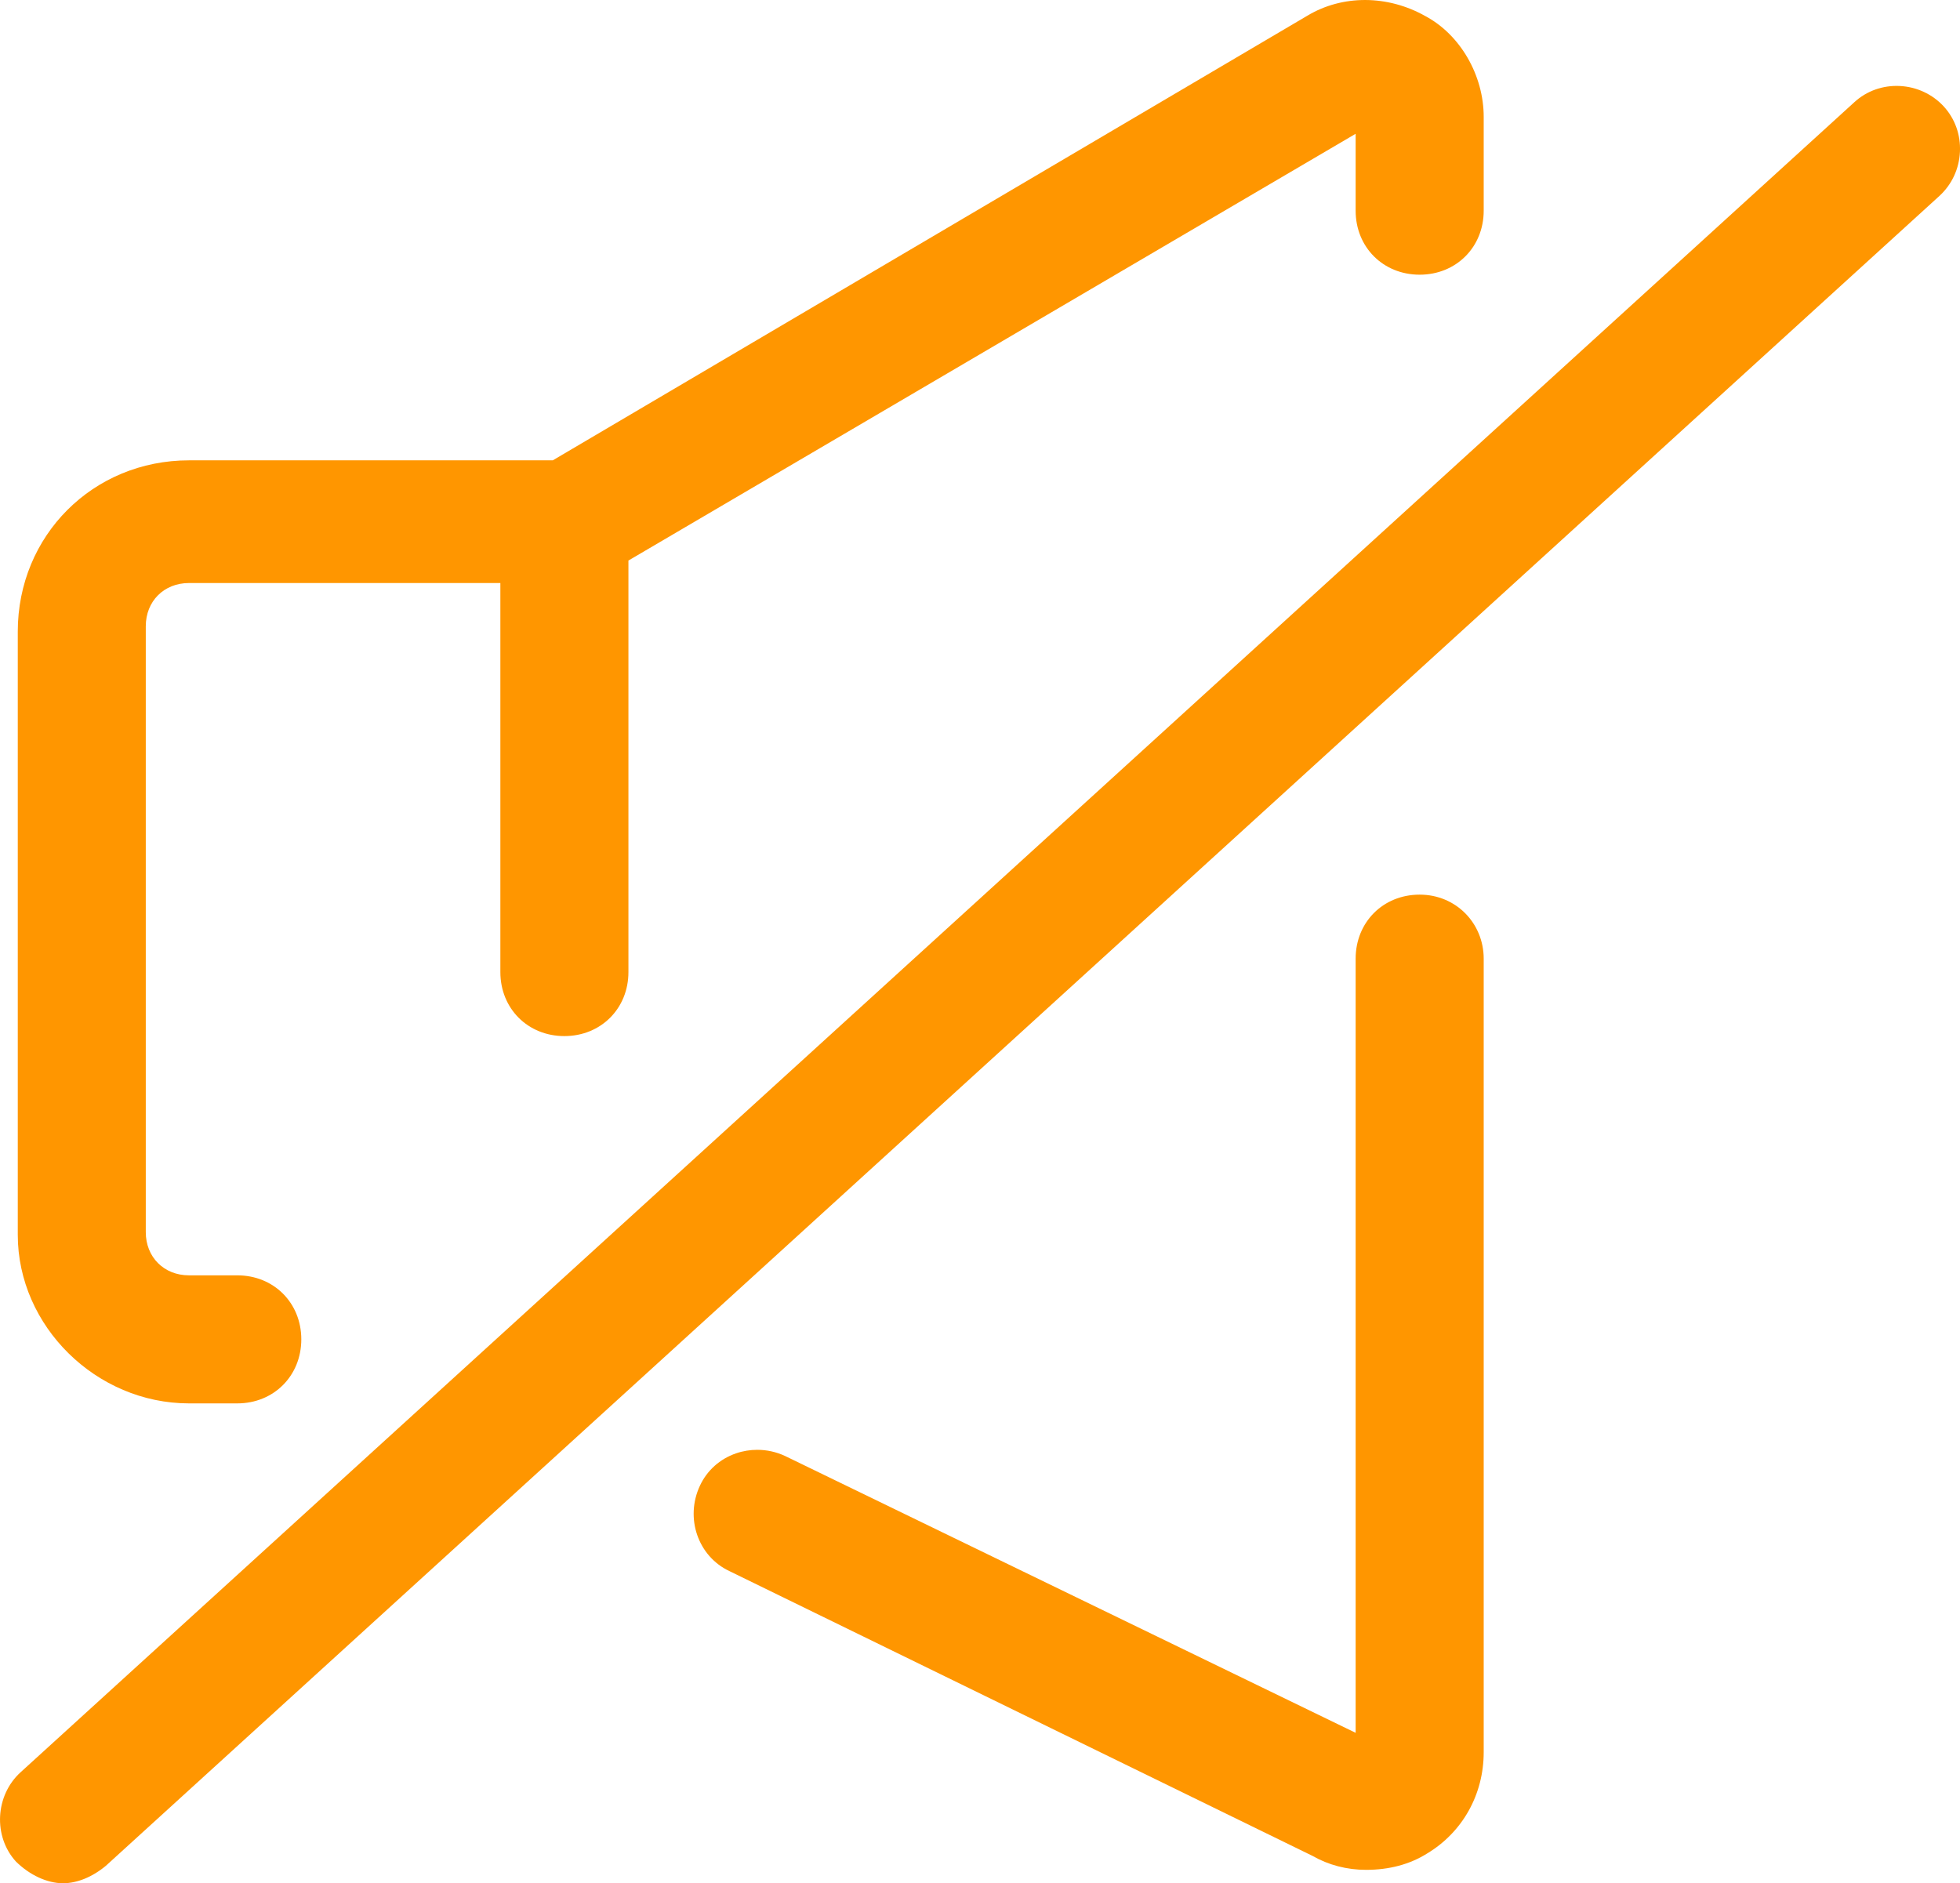
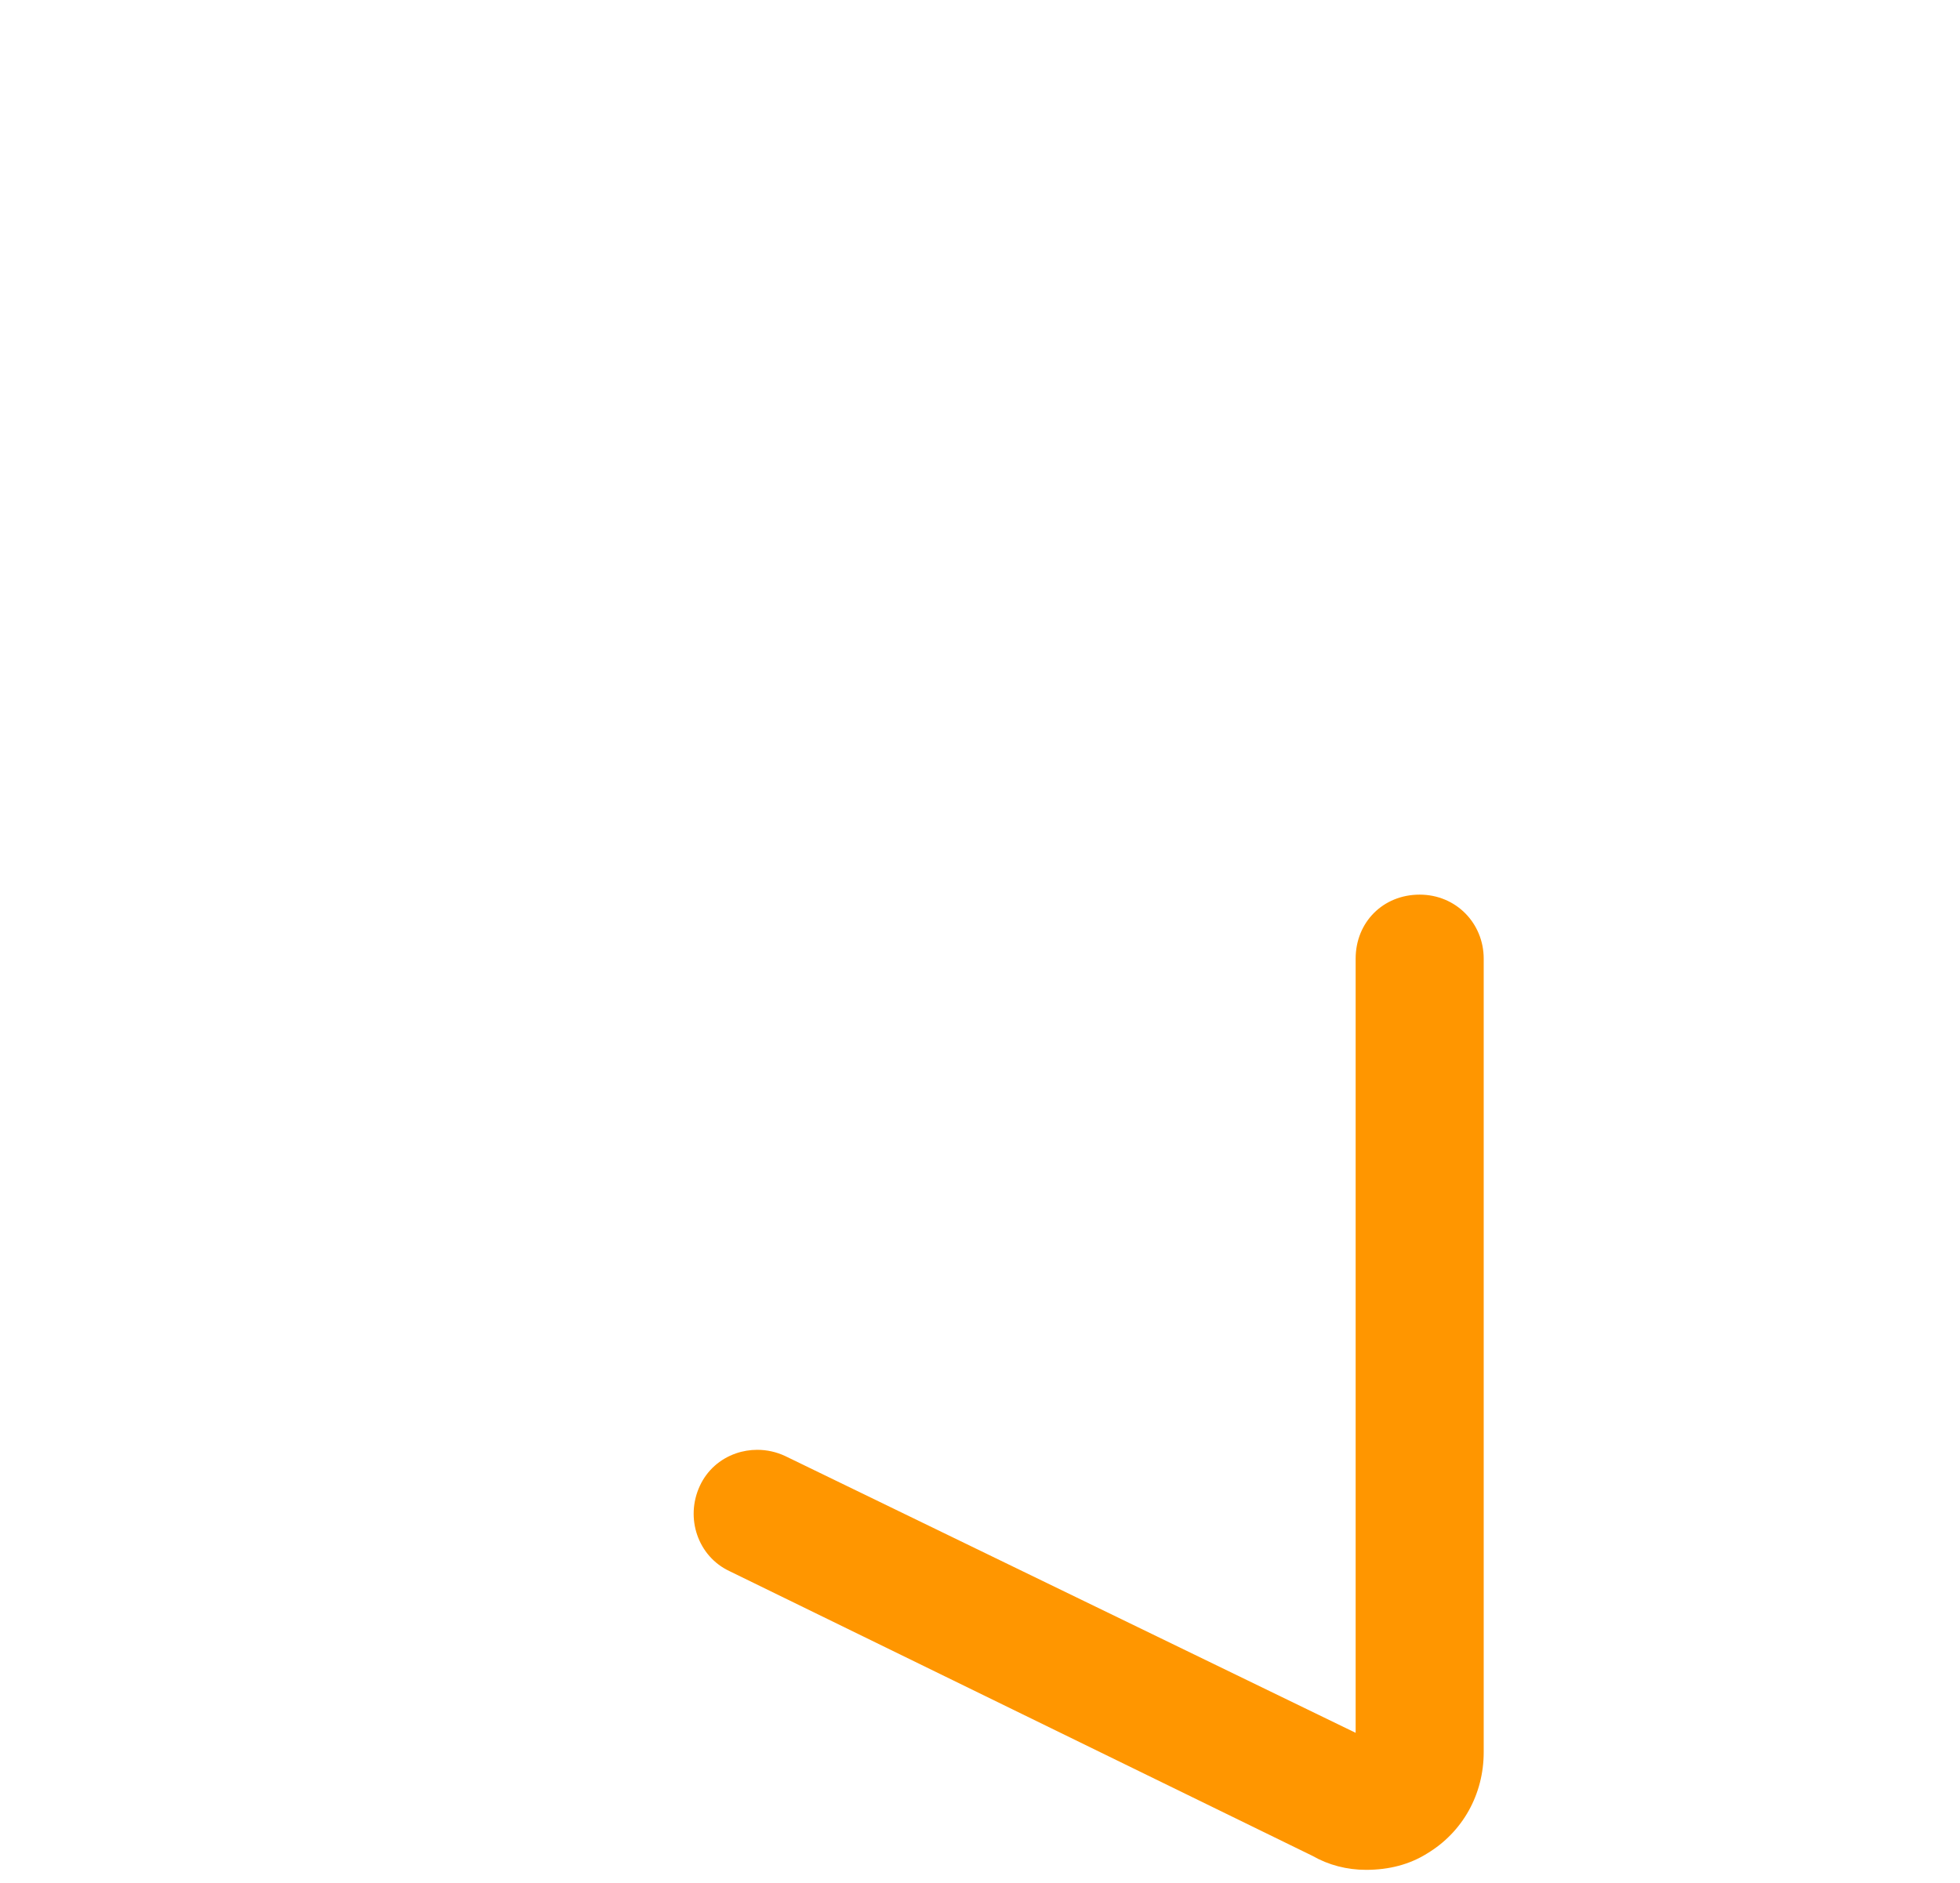
<svg xmlns="http://www.w3.org/2000/svg" id="Camada_2" data-name="Camada 2" viewBox="0 0 358.3 344.3">
  <defs>
    <style>
      .cls-1 {
        fill: #ff9600;
        stroke-width: 0px;
      }
    </style>
  </defs>
  <g id="Camada_1-2" data-name="Camada 1">
    <g>
-       <path class="cls-1" d="m271.23,21.37v17.15c0,6.67-5.04,11.7-11.71,11.7s-11.7-5.03-11.7-11.7v-14.06L114.88,102.48v75.24c0,6.67-5.04,11.7-11.71,11.7s-11.7-5.03-11.7-11.7v-71.13h-56.92c-4.57,0-7.9,3.32-7.9,7.9v110.77c0,4.58,3.33,7.9,7.9,7.9h8.83c6.67,0,11.7,5.03,11.7,11.7s-5.03,11.71-11.7,11.71h-8.83c-16.97,0-31.3-14.12-31.3-30.82v-110.28c0-17.56,13.75-31.31,31.3-31.31h66.5L239.01,2.86c6.39-3.83,14.63-3.82,21.55.08,6.38,3.4,10.67,10.81,10.67,18.43Z" />
      <path class="cls-1" d="m271.23,175.27v145.07c0,7.72-3.86,14.63-10.36,18.53-3.16,1.98-6.91,2.98-11.15,2.98-3.49,0-6.87-.88-9.78-2.55l-106.58-52.06c-5.75-2.69-8.18-9.69-5.41-15.62,1.3-2.79,3.64-4.89,6.59-5.91,1.27-.44,2.59-.65,3.9-.65,1.74,0,3.47.38,5.08,1.13l104.3,50.61v-141.53c0-6.68,5.03-11.71,11.7-11.71s11.71,5.25,11.71,11.71Z" />
-       <path class="cls-1" d="m358.29,27.77c-.15,3.12-1.49,5.97-3.74,8.04L19.35,341.11c-2.48,2.06-5.26,3.19-7.83,3.19-2.89,0-6.1-1.49-8.62-3.98-4.17-4.6-3.79-12.05.84-16.29L338.99,18.68c2.24-2.06,5.22-3.11,8.3-2.96,1.55.08,3.05.45,4.41,1.09,1.36.63,2.6,1.53,3.64,2.66,2.05,2.25,3.1,5.19,2.95,8.3Z" />
    </g>
  </g>
</svg>